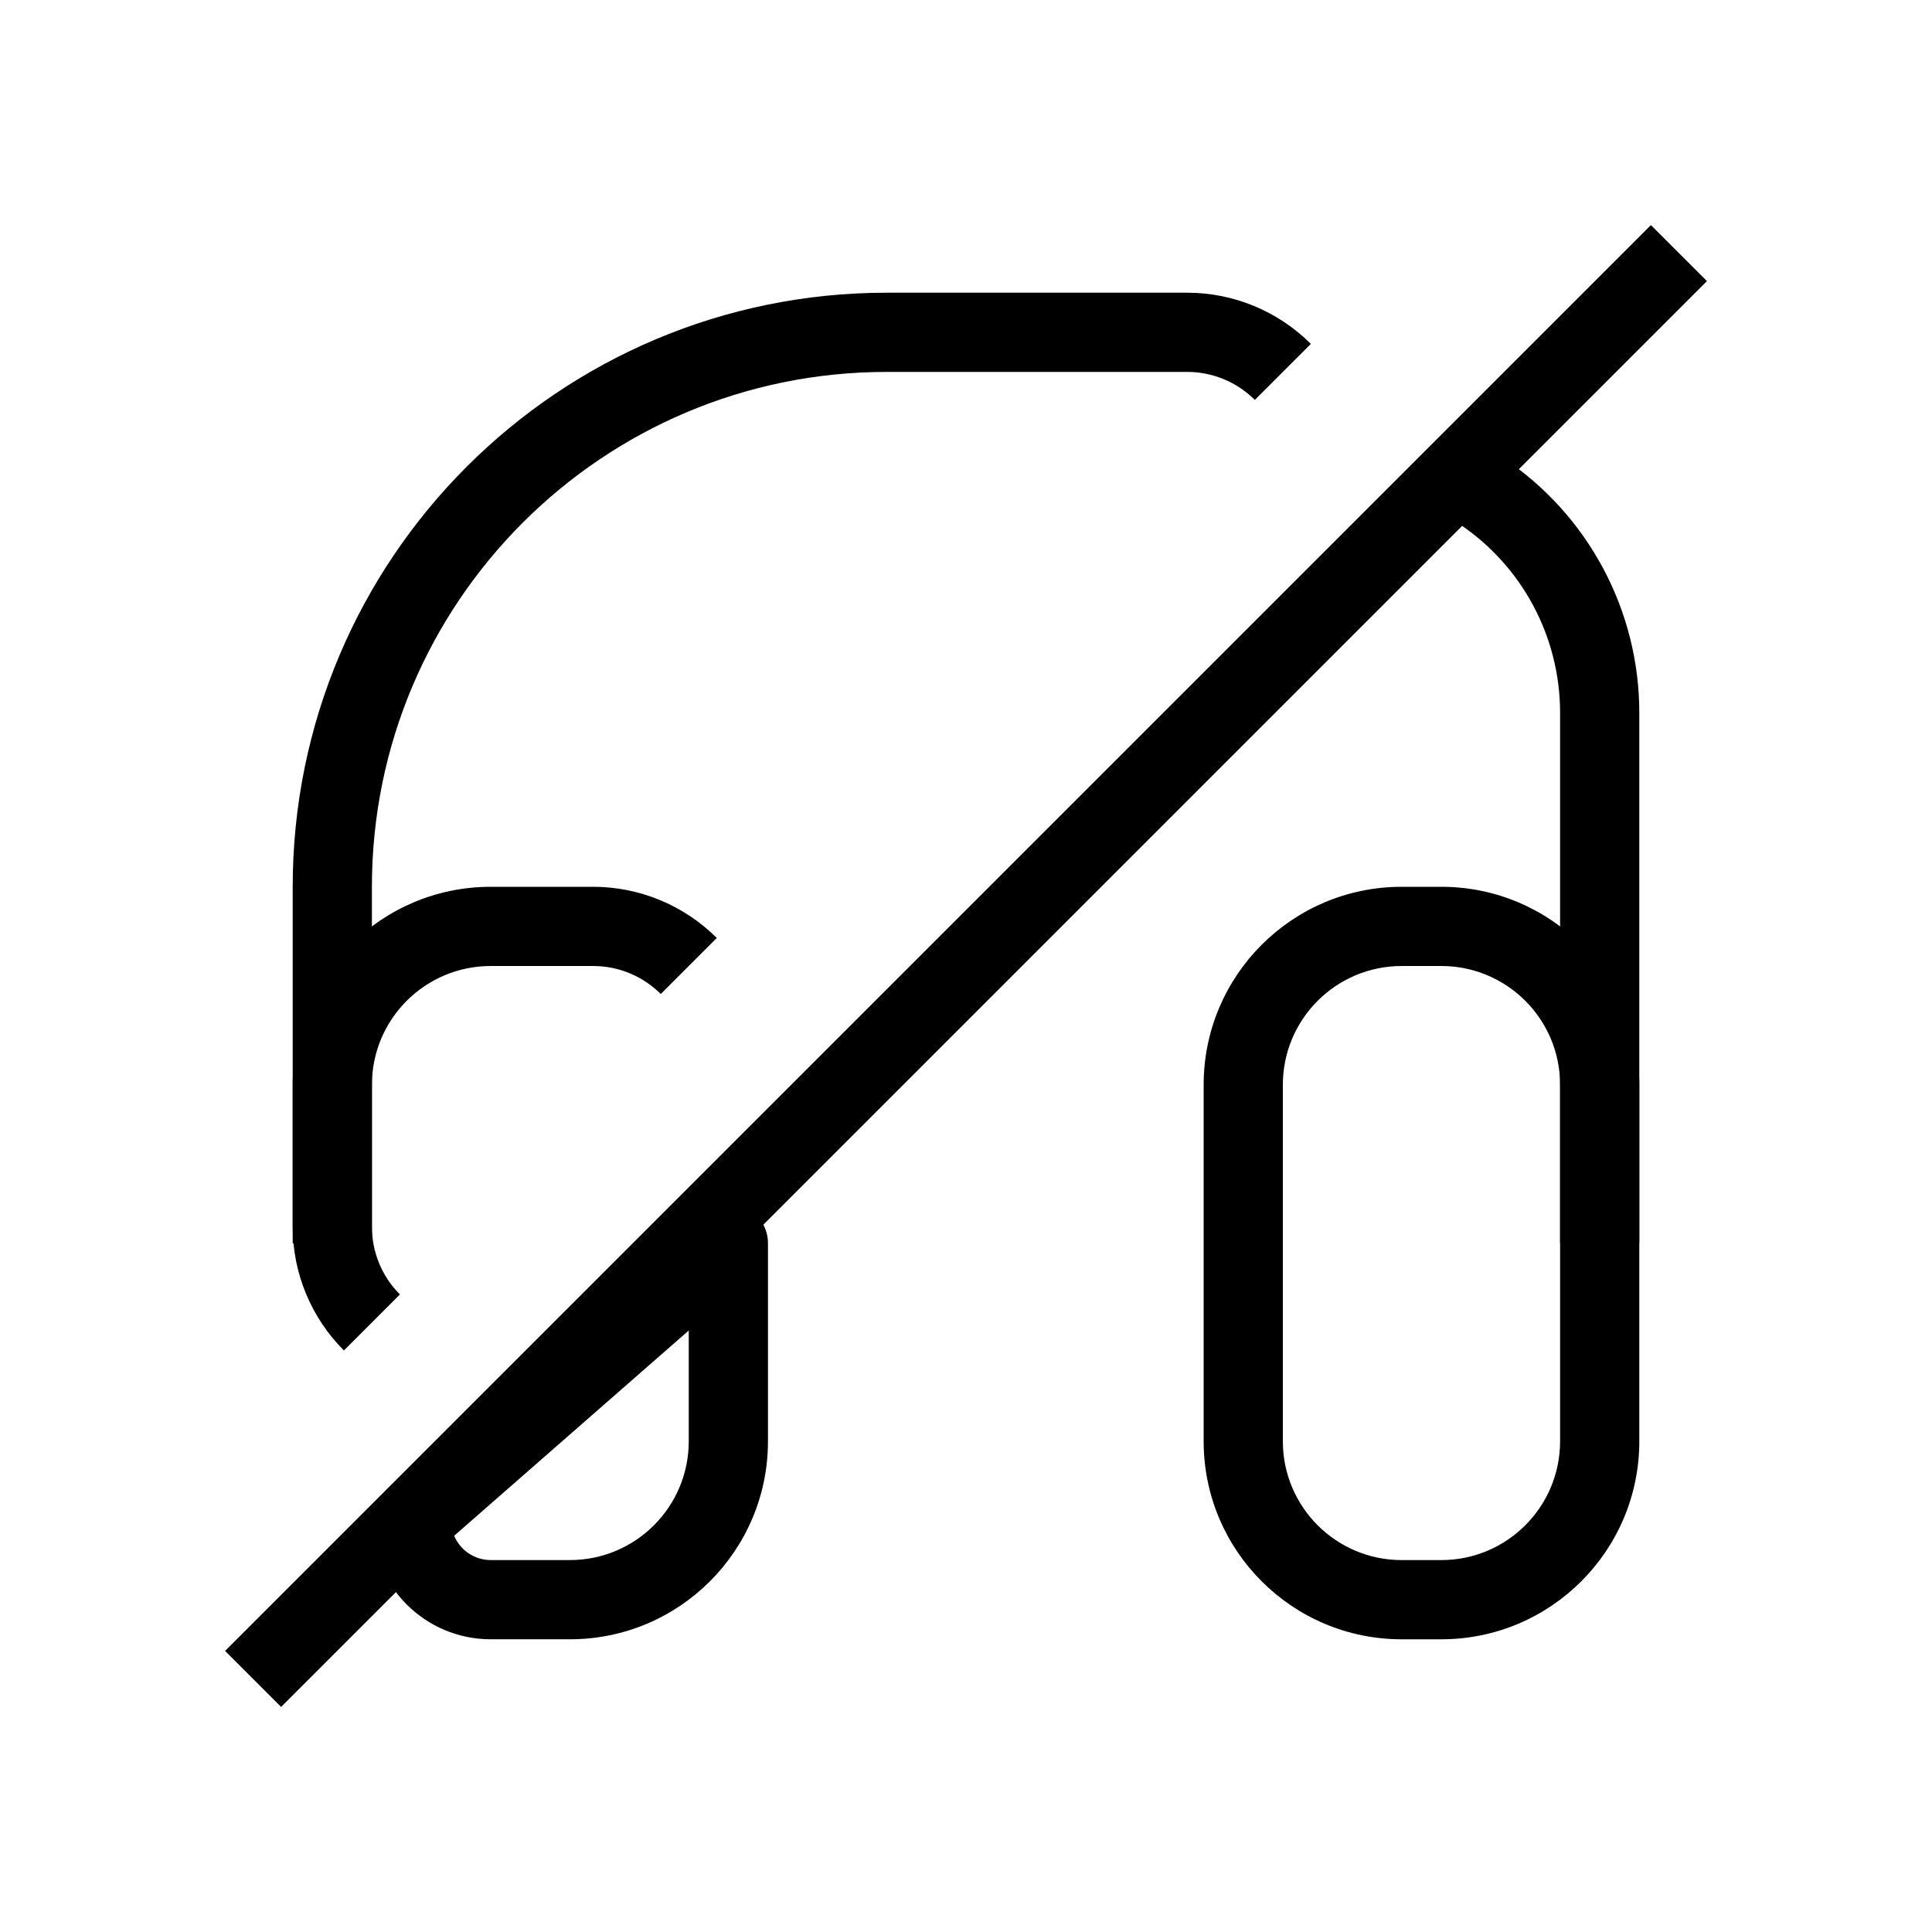
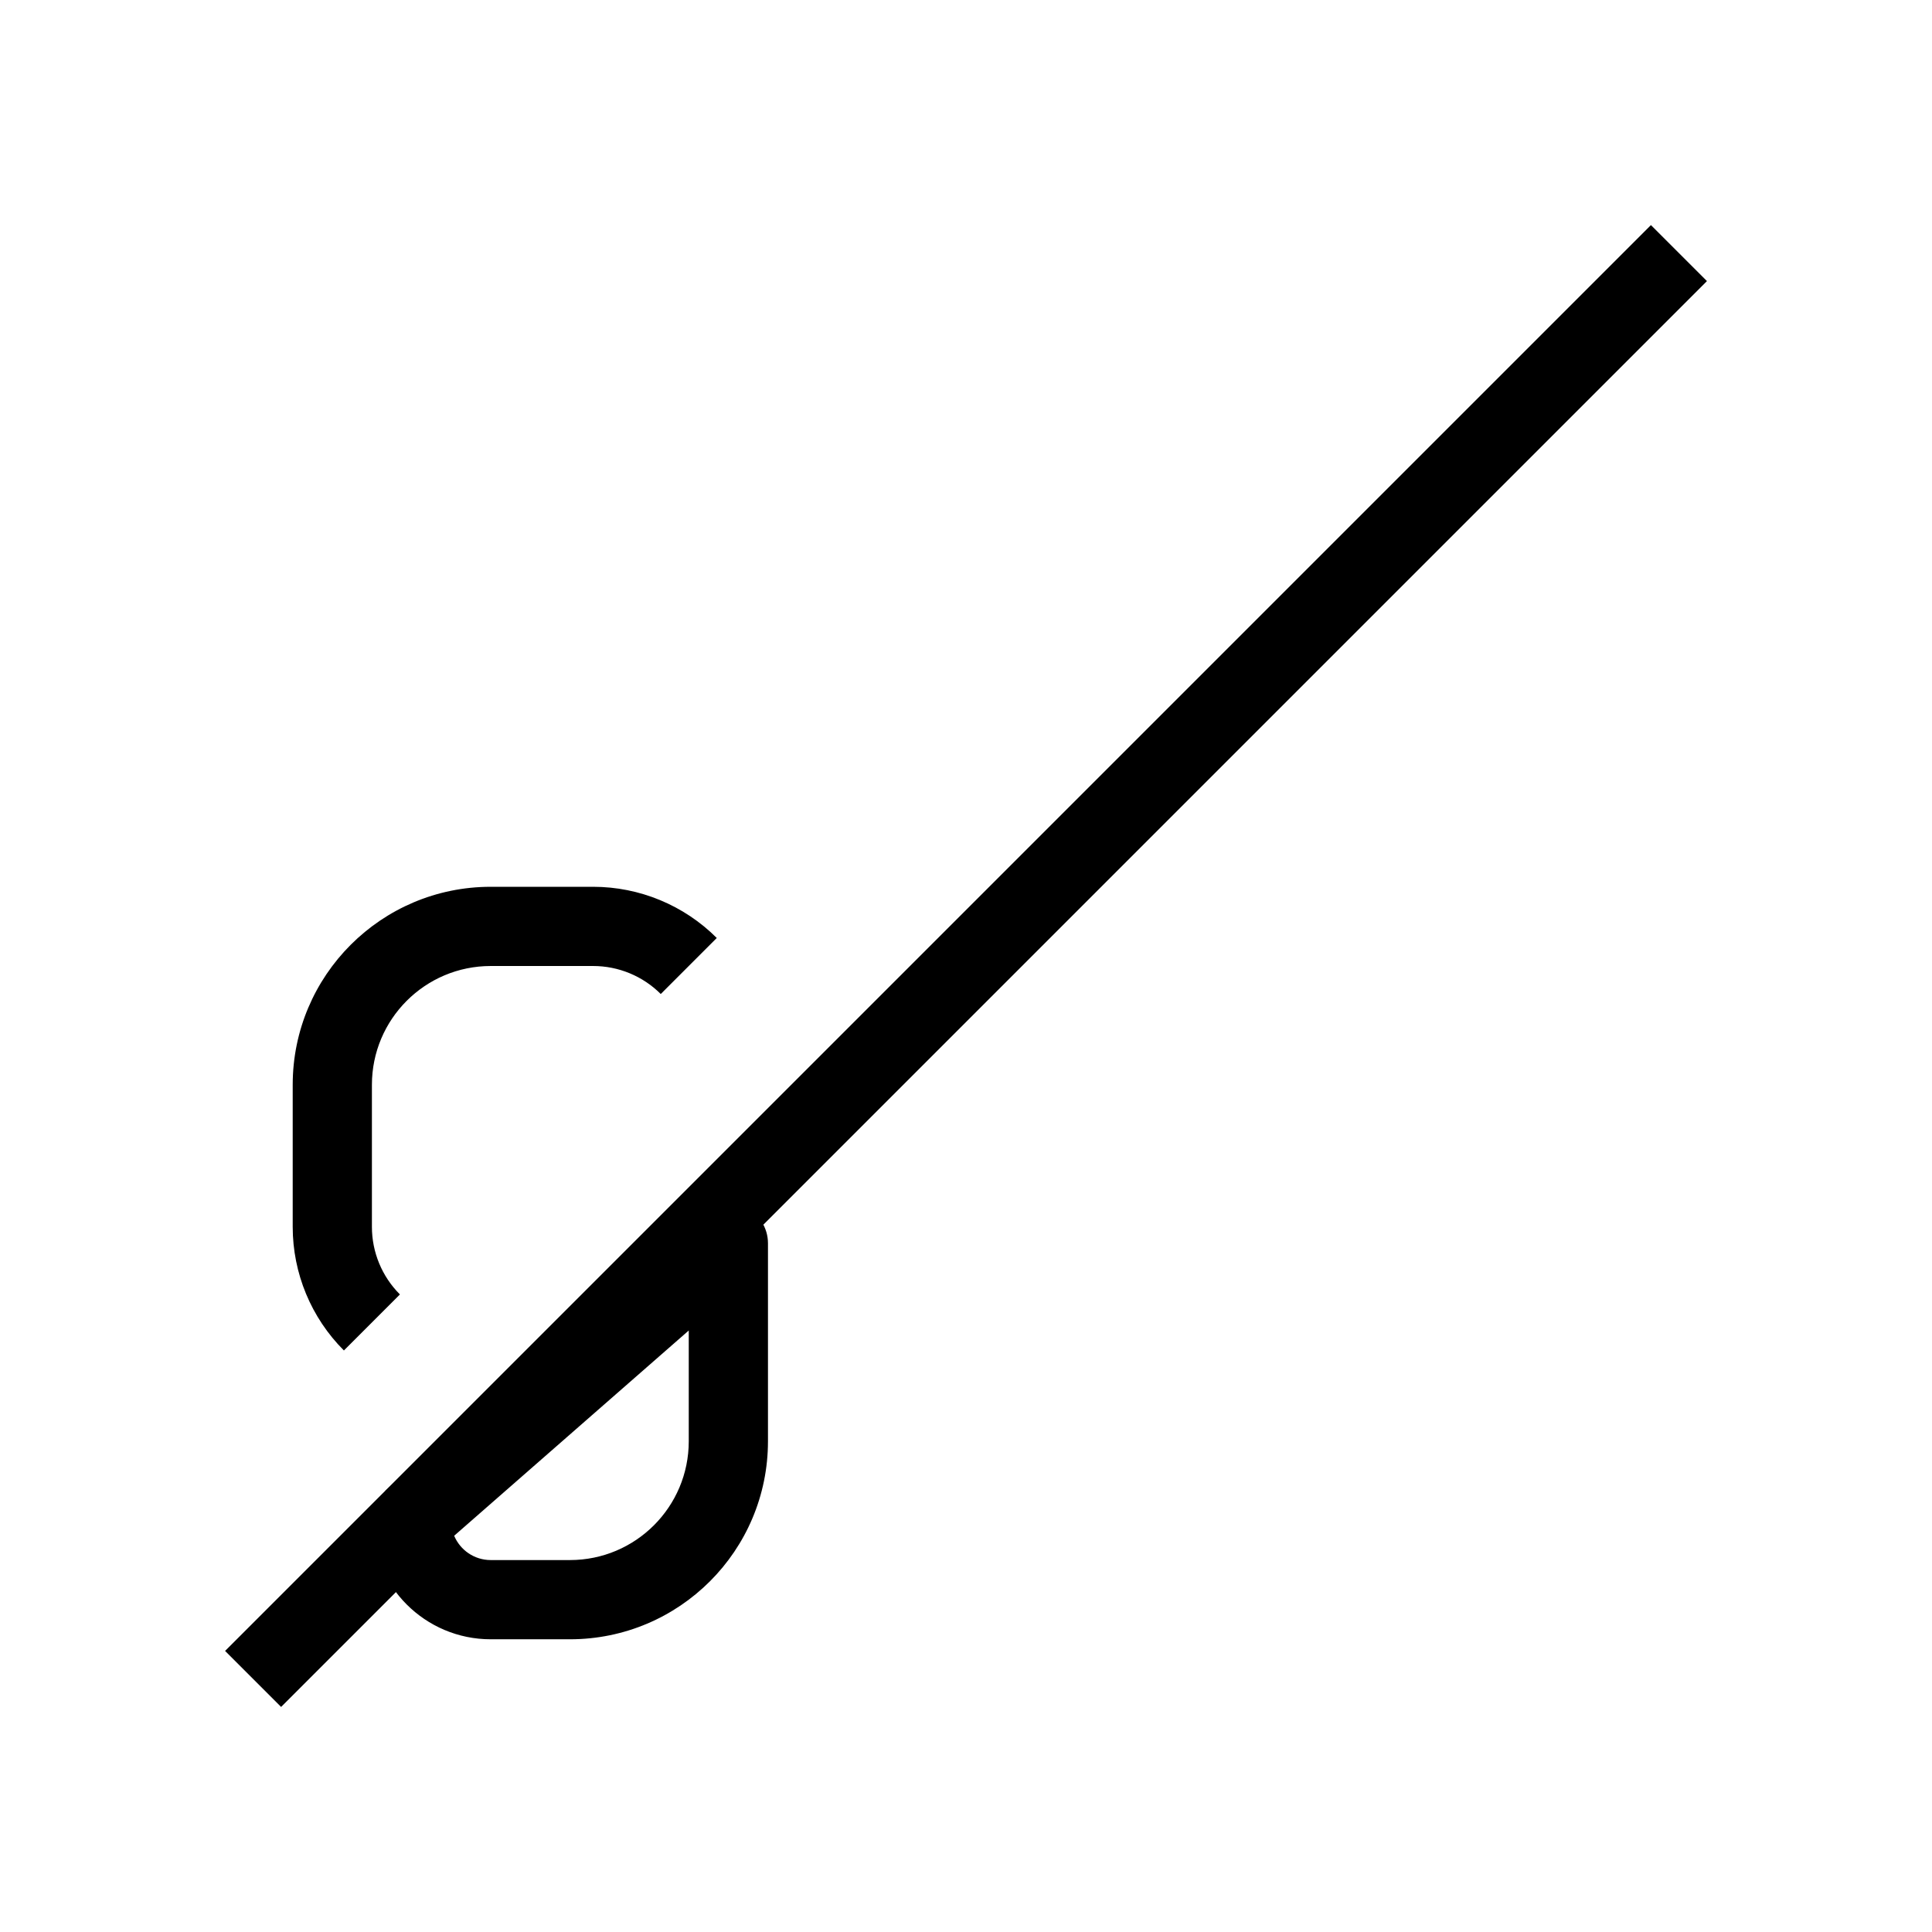
<svg xmlns="http://www.w3.org/2000/svg" fill="#000000" width="800px" height="800px" version="1.1" viewBox="144 144 512 512">
  <g fill-rule="evenodd">
    <path d="m221.57 431.49c0-28.984 23.496-52.48 52.48-52.48h27.141c12.285 0 24.07 4.879 32.762 13.566l-14.844 14.848c-4.754-4.754-11.199-7.422-17.918-7.422h-27.141c-17.391 0-31.488 14.098-31.488 31.488v37.637c0 6.719 2.668 13.164 7.422 17.914l-14.844 14.848c-8.691-8.691-13.57-20.477-13.57-32.762z" />
-     <path d="m462.98 431.49c0-28.984 23.496-52.48 52.477-52.48h10.496c28.984 0 52.48 23.496 52.48 52.48v94.461c0 28.984-23.496 52.48-52.48 52.48h-10.496c-28.98 0-52.477-23.496-52.477-52.48zm52.477-31.488c-17.387 0-31.488 14.098-31.488 31.488v94.461c0 17.391 14.102 31.488 31.488 31.488h10.496c17.391 0 31.488-14.098 31.488-31.488v-94.461c0-17.391-14.098-31.488-31.488-31.488z" />
-     <path d="m458.63 242.56h-79.621c-75.359 0-136.45 61.09-136.45 136.45v94.465h-20.992v-94.465c0-86.953 70.488-157.44 157.44-157.44h79.621c12.285 0 24.07 4.883 32.762 13.57l-14.848 14.844c-4.75-4.754-11.195-7.422-17.914-7.422zm83.641 22.754c22.594 15.062 36.16 40.418 36.16 67.57v140.59h-20.992v-140.59c0-20.133-10.059-38.934-26.812-50.102z" />
    <path d="m203.65 581.51 377.86-377.86 14.848 14.844-377.86 377.86z" />
    <path d="m341.36 463.91c3.75 1.703 6.16 5.438 6.16 9.559v52.477c0 28.984-23.496 52.48-52.48 52.48h-20.992c-17.391 0-31.488-14.098-31.488-31.488h10.496l-6.914-7.898 83.969-73.473c3.102-2.711 7.5-3.359 11.25-1.656zm-77 87.082c1.586 3.785 5.328 6.441 9.688 6.441h20.992c17.391 0 31.488-14.098 31.488-31.488v-29.348z" />
  </g>
</svg>